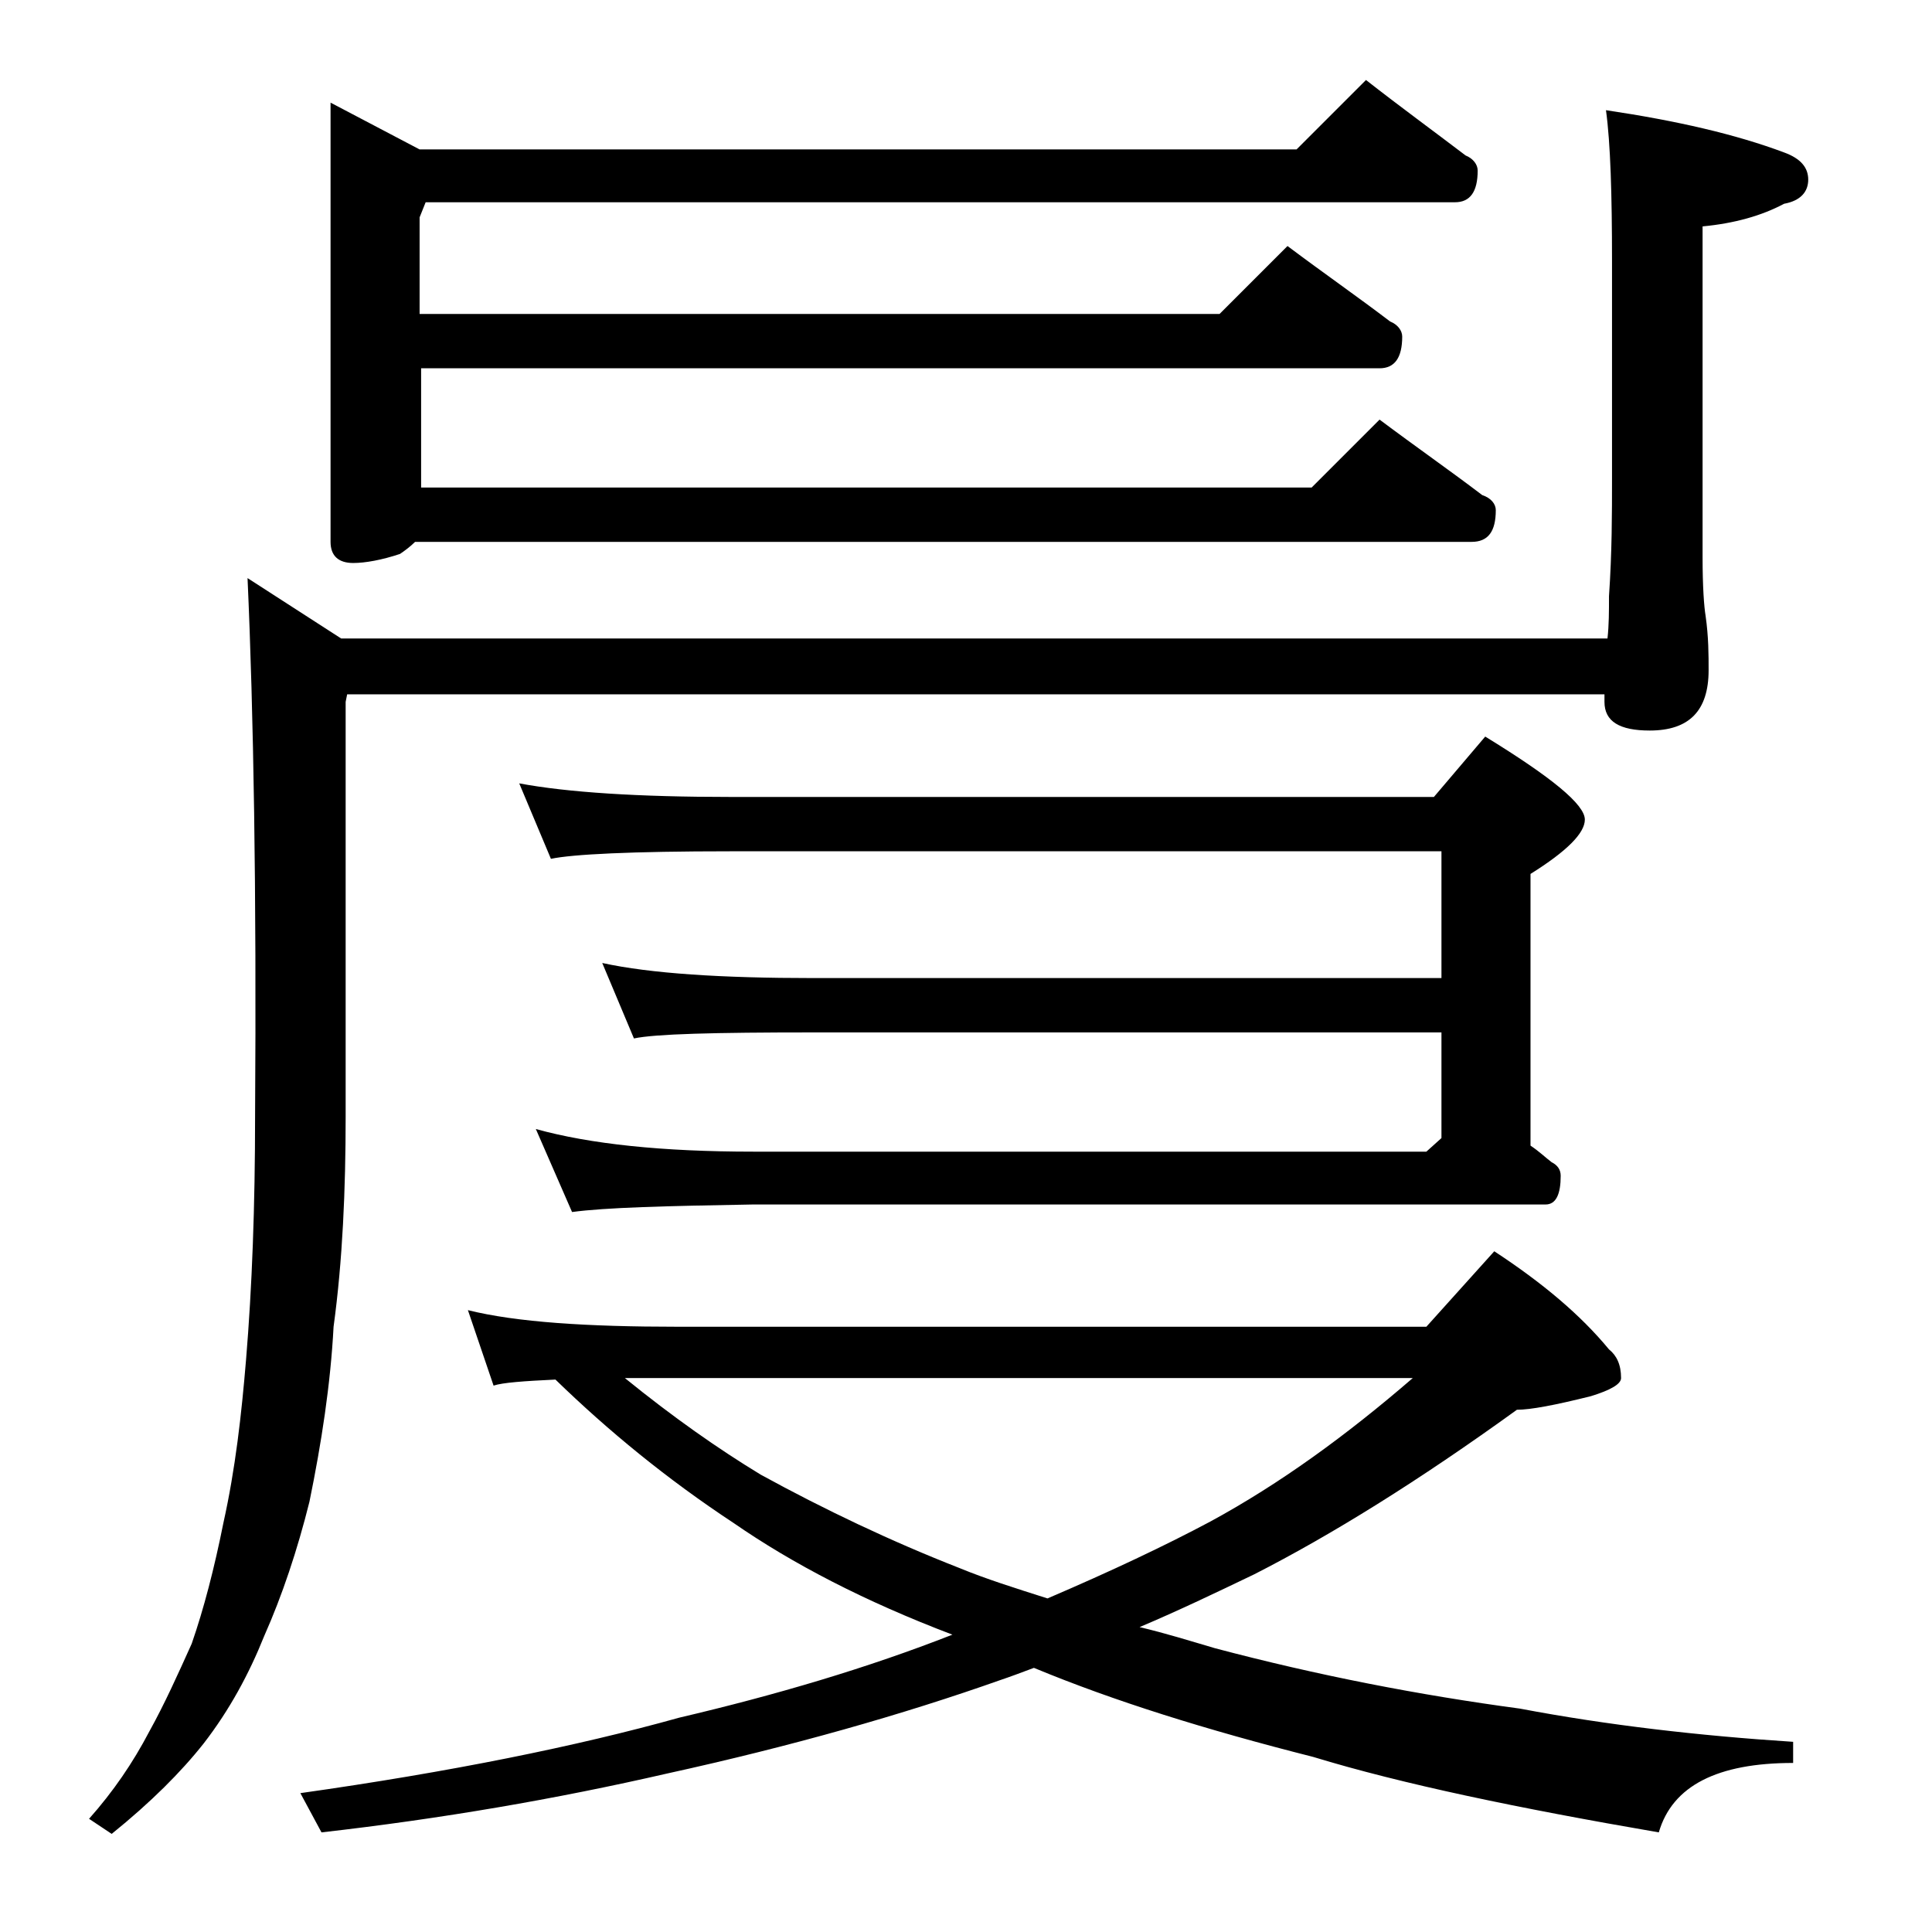
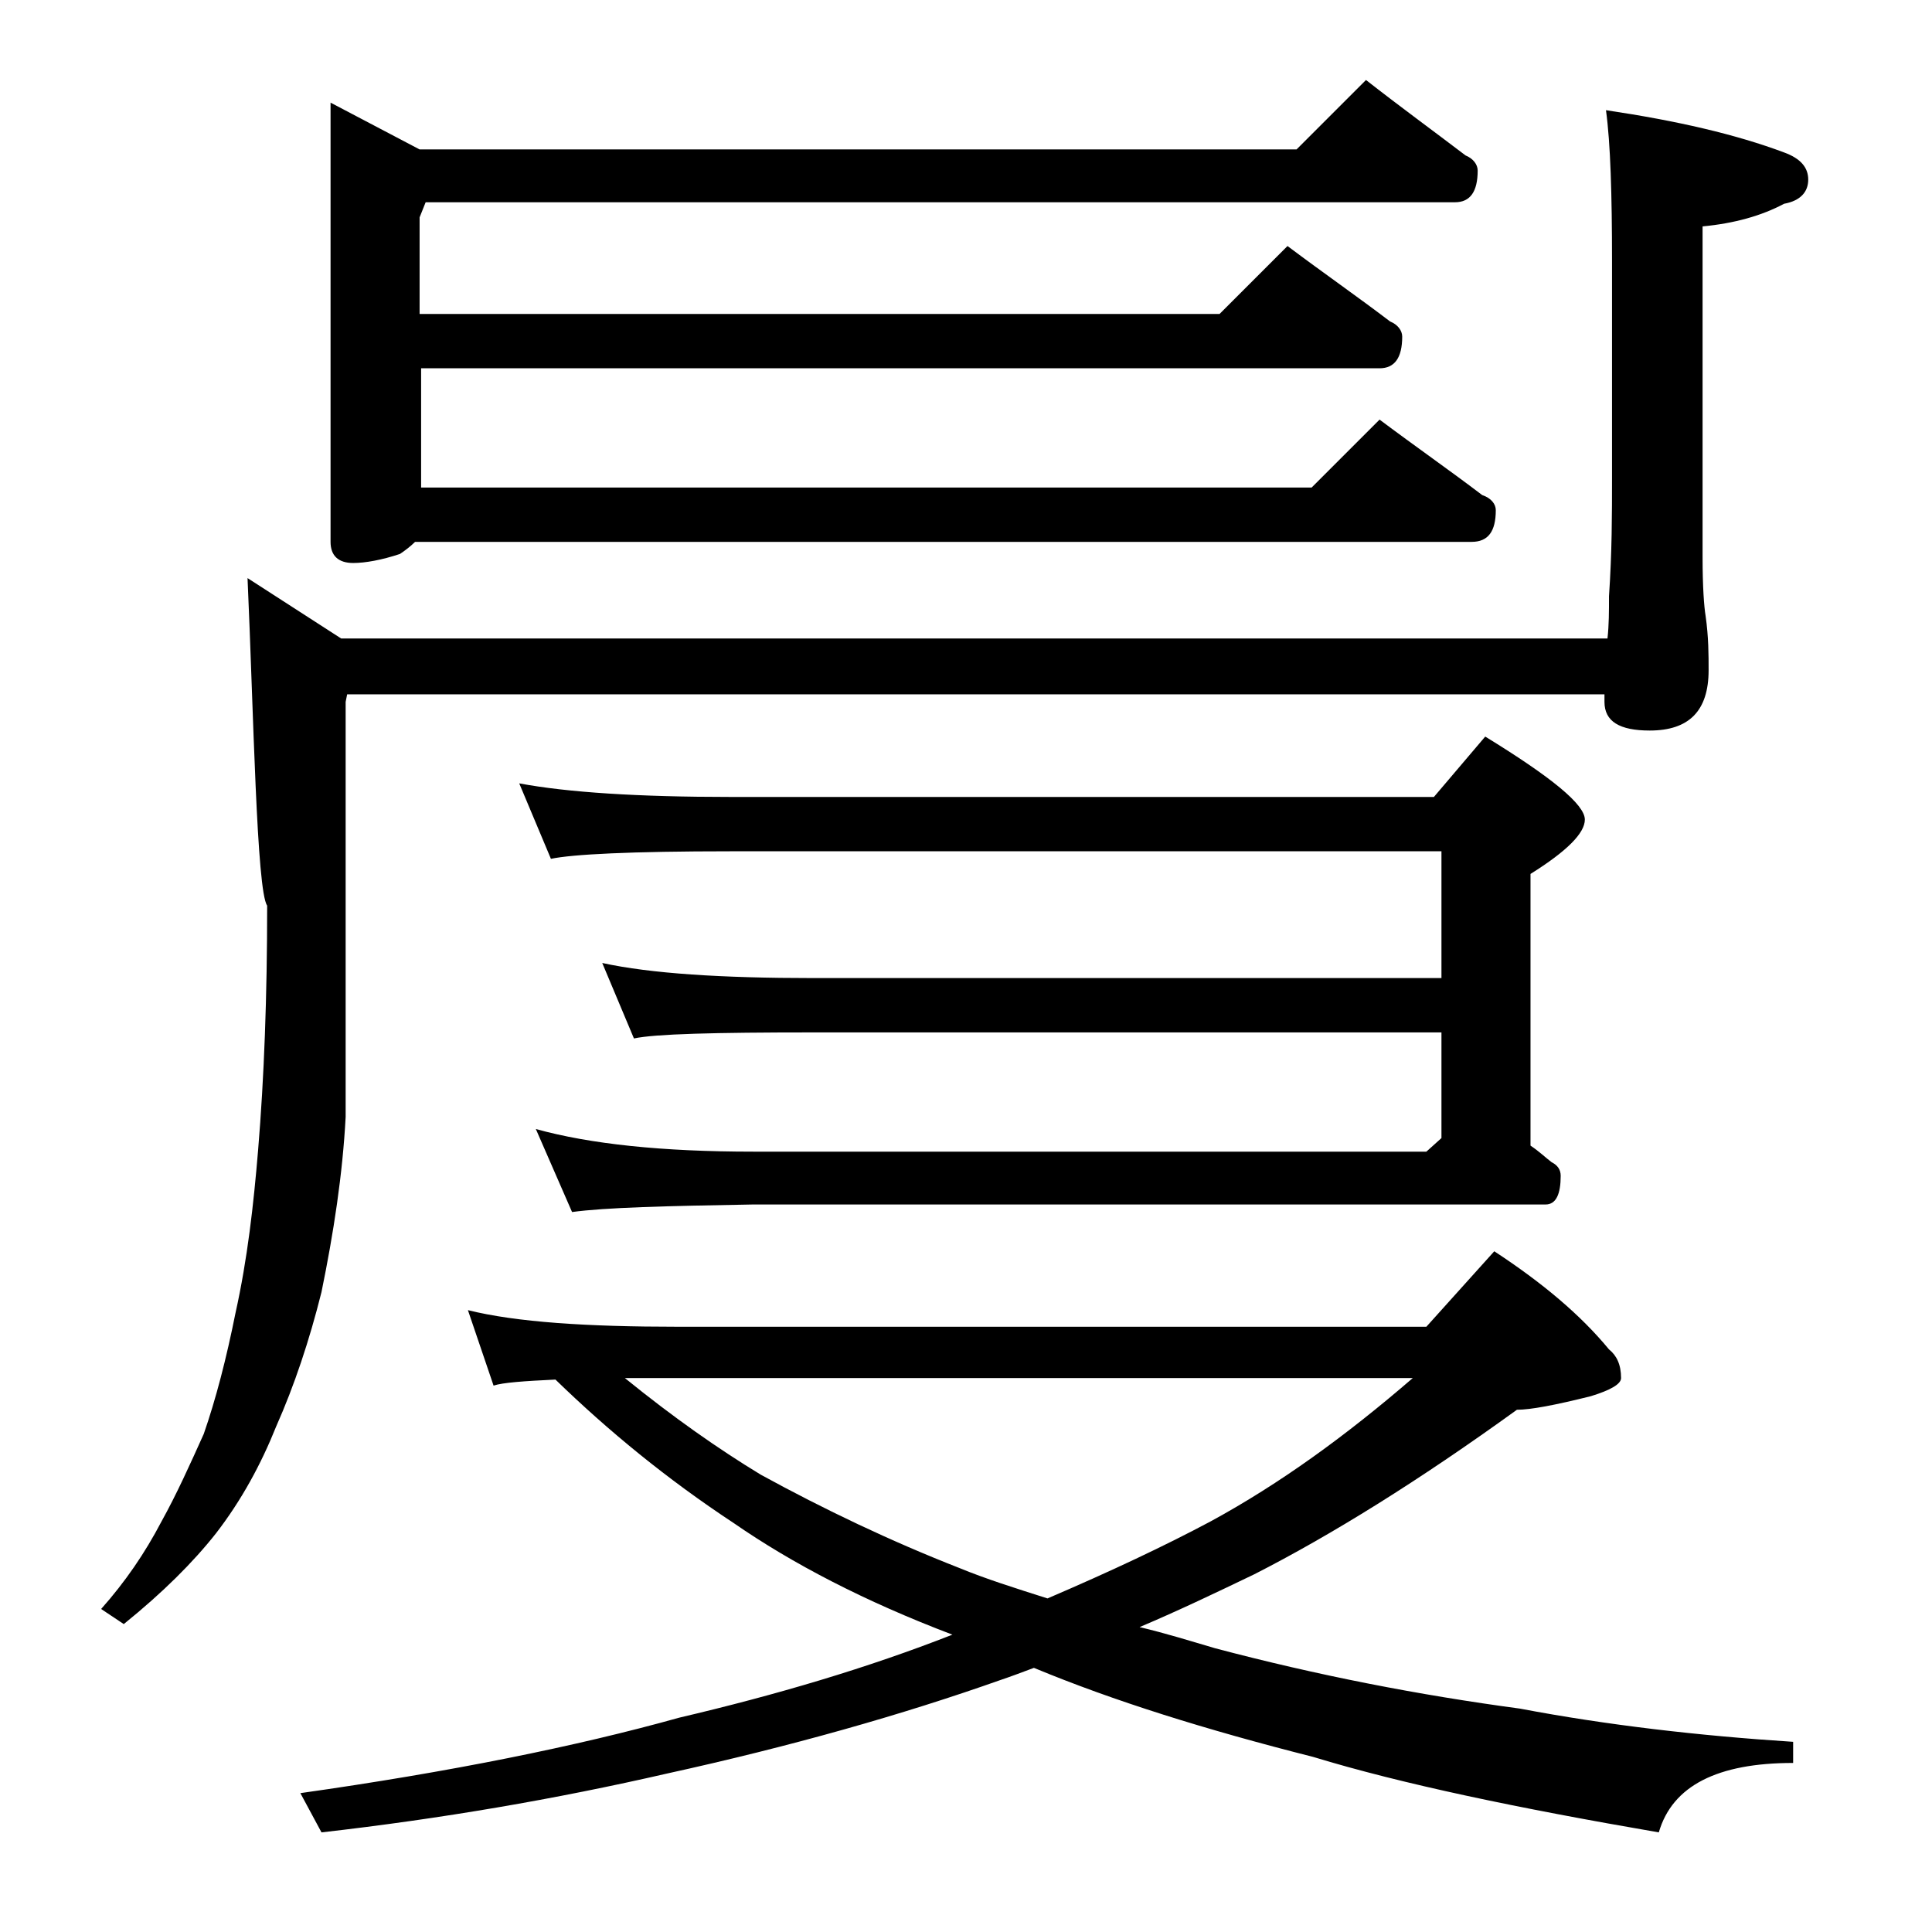
<svg xmlns="http://www.w3.org/2000/svg" version="1.1" id="Layer_1" x="0px" y="0px" viewBox="0 0 128 128" enable-background="new 0 0 128 128" xml:space="preserve">
-   <path d="M16.4,38.3l6.2,4h83.9c0.1-0.9,0.1-1.8,0.1-2.8c0.2-2.9,0.2-5.5,0.2-7.8V17.3c0-4.4-0.1-7.8-0.4-10  c4.7,0.7,8.6,1.6,11.8,2.8c1.1,0.4,1.6,1,1.6,1.8c0,0.8-0.5,1.4-1.6,1.6c-1.5,0.8-3.3,1.3-5.4,1.5v21.9c0,2,0.1,3.3,0.2,3.9  c0.2,1.4,0.2,2.6,0.2,3.6c0,2.7-1.3,4-3.9,4c-2,0-3-0.6-3-1.9v-0.5H23l-0.1,0.5v27.5c0,4.8-0.2,9.5-0.8,13.9  c-0.2,3.8-0.8,7.7-1.6,11.6c-0.8,3.2-1.8,6.2-3,8.9c-1,2.5-2.3,4.9-4,7.1c-1.5,1.9-3.5,3.9-6.1,6l-1.5-1c1.6-1.8,2.9-3.7,4-5.8  c1-1.8,1.9-3.8,2.8-5.8c0.8-2.3,1.5-5,2.1-8c0.8-3.6,1.2-7.2,1.5-10.8c0.4-4.8,0.6-10.2,0.6-16.2C17,59,16.8,47.2,16.4,38.3z   M31,86.8c3.2,0.8,7.9,1.1,13.9,1.1h49.6l4.5-5c3.2,2.1,5.7,4.2,7.6,6.5c0.5,0.4,0.8,1,0.8,1.9c0,0.4-0.7,0.8-2,1.2  c-2.4,0.6-4,0.9-4.9,0.9c-6.5,4.7-12.3,8.3-17.4,10.9c-2.5,1.2-5,2.4-7.6,3.5c1.7,0.4,3.3,0.9,5,1.4c6.8,1.8,13.5,3.1,20.2,4  c5.8,1.1,11.9,1.8,18.1,2.2v1.4c-5,0-8,1.5-8.9,4.6c-9.3-1.6-17-3.2-22.9-5c-7.1-1.8-13.2-3.7-18.5-5.9c-0.8,0.3-1.6,0.6-2.2,0.8  c-6.5,2.3-13.9,4.4-22.1,6.2c-7.4,1.7-15,3-22.9,3.9l-1.4-2.6c9.9-1.4,18.3-3.1,25.1-5c6.4-1.5,12.5-3.3,18.1-5.5  c-5.8-2.2-10.6-4.7-14.5-7.4c-4.4-2.9-8.3-6.1-11.8-9.5c-2.1,0.1-3.5,0.2-4.1,0.4L31,86.8z M90.5,5.3c2.3,1.8,4.5,3.4,6.6,5  c0.5,0.2,0.8,0.6,0.8,1c0,1.4-0.5,2.1-1.5,2.1H28.2l-0.4,1v6.4h53l4.5-4.5c2.4,1.8,4.7,3.4,6.8,5c0.5,0.2,0.8,0.6,0.8,1  c0,1.4-0.5,2.1-1.5,2.1H27.9v7.9h59l4.5-4.5c2.4,1.8,4.7,3.4,6.8,5c0.6,0.2,0.9,0.6,0.9,1c0,1.4-0.5,2.1-1.6,2.1H27.5  c-0.3,0.3-0.7,0.6-1,0.8c-1.2,0.4-2.3,0.6-3.1,0.6c-1,0-1.5-0.5-1.5-1.4V6.8l5.9,3.1h58.1L90.5,5.3z M34.4,51.9  c3.2,0.6,7.9,0.9,14,0.9H95l3.4-4c4.4,2.7,6.6,4.5,6.6,5.5c0,0.9-1.2,2.1-3.6,3.6v18c0.6,0.4,1,0.8,1.4,1.1c0.4,0.2,0.6,0.5,0.6,0.9  c0,1.2-0.3,1.9-1,1.9H49.9c-5.8,0.1-9.8,0.2-12,0.5l-2.4-5.5c3.6,1,8.4,1.5,14.4,1.5h44.6l1-0.9v-7H53.9c-6.6,0-10.5,0.1-11.9,0.4  l-2.1-5c3.2,0.7,7.9,1,14,1h41.6v-8.4H48.4c-6.6,0-10.5,0.2-11.9,0.5L34.4,51.9z M41.4,91.3c3.2,2.6,6.2,4.7,9,6.4  c4.2,2.3,8.6,4.4,13.2,6.2c1.7,0.7,3.6,1.3,5.8,2c4.2-1.8,7.8-3.5,10.8-5.1c4.6-2.5,9-5.7,13.4-9.5H44.9  C43.5,91.3,42.4,91.3,41.4,91.3z" />
+   <path d="M16.4,38.3l6.2,4h83.9c0.1-0.9,0.1-1.8,0.1-2.8c0.2-2.9,0.2-5.5,0.2-7.8V17.3c0-4.4-0.1-7.8-0.4-10  c4.7,0.7,8.6,1.6,11.8,2.8c1.1,0.4,1.6,1,1.6,1.8c0,0.8-0.5,1.4-1.6,1.6c-1.5,0.8-3.3,1.3-5.4,1.5v21.9c0,2,0.1,3.3,0.2,3.9  c0.2,1.4,0.2,2.6,0.2,3.6c0,2.7-1.3,4-3.9,4c-2,0-3-0.6-3-1.9v-0.5H23l-0.1,0.5v27.5c-0.2,3.8-0.8,7.7-1.6,11.6c-0.8,3.2-1.8,6.2-3,8.9c-1,2.5-2.3,4.9-4,7.1c-1.5,1.9-3.5,3.9-6.1,6l-1.5-1c1.6-1.8,2.9-3.7,4-5.8  c1-1.8,1.9-3.8,2.8-5.8c0.8-2.3,1.5-5,2.1-8c0.8-3.6,1.2-7.2,1.5-10.8c0.4-4.8,0.6-10.2,0.6-16.2C17,59,16.8,47.2,16.4,38.3z   M31,86.8c3.2,0.8,7.9,1.1,13.9,1.1h49.6l4.5-5c3.2,2.1,5.7,4.2,7.6,6.5c0.5,0.4,0.8,1,0.8,1.9c0,0.4-0.7,0.8-2,1.2  c-2.4,0.6-4,0.9-4.9,0.9c-6.5,4.7-12.3,8.3-17.4,10.9c-2.5,1.2-5,2.4-7.6,3.5c1.7,0.4,3.3,0.9,5,1.4c6.8,1.8,13.5,3.1,20.2,4  c5.8,1.1,11.9,1.8,18.1,2.2v1.4c-5,0-8,1.5-8.9,4.6c-9.3-1.6-17-3.2-22.9-5c-7.1-1.8-13.2-3.7-18.5-5.9c-0.8,0.3-1.6,0.6-2.2,0.8  c-6.5,2.3-13.9,4.4-22.1,6.2c-7.4,1.7-15,3-22.9,3.9l-1.4-2.6c9.9-1.4,18.3-3.1,25.1-5c6.4-1.5,12.5-3.3,18.1-5.5  c-5.8-2.2-10.6-4.7-14.5-7.4c-4.4-2.9-8.3-6.1-11.8-9.5c-2.1,0.1-3.5,0.2-4.1,0.4L31,86.8z M90.5,5.3c2.3,1.8,4.5,3.4,6.6,5  c0.5,0.2,0.8,0.6,0.8,1c0,1.4-0.5,2.1-1.5,2.1H28.2l-0.4,1v6.4h53l4.5-4.5c2.4,1.8,4.7,3.4,6.8,5c0.5,0.2,0.8,0.6,0.8,1  c0,1.4-0.5,2.1-1.5,2.1H27.9v7.9h59l4.5-4.5c2.4,1.8,4.7,3.4,6.8,5c0.6,0.2,0.9,0.6,0.9,1c0,1.4-0.5,2.1-1.6,2.1H27.5  c-0.3,0.3-0.7,0.6-1,0.8c-1.2,0.4-2.3,0.6-3.1,0.6c-1,0-1.5-0.5-1.5-1.4V6.8l5.9,3.1h58.1L90.5,5.3z M34.4,51.9  c3.2,0.6,7.9,0.9,14,0.9H95l3.4-4c4.4,2.7,6.6,4.5,6.6,5.5c0,0.9-1.2,2.1-3.6,3.6v18c0.6,0.4,1,0.8,1.4,1.1c0.4,0.2,0.6,0.5,0.6,0.9  c0,1.2-0.3,1.9-1,1.9H49.9c-5.8,0.1-9.8,0.2-12,0.5l-2.4-5.5c3.6,1,8.4,1.5,14.4,1.5h44.6l1-0.9v-7H53.9c-6.6,0-10.5,0.1-11.9,0.4  l-2.1-5c3.2,0.7,7.9,1,14,1h41.6v-8.4H48.4c-6.6,0-10.5,0.2-11.9,0.5L34.4,51.9z M41.4,91.3c3.2,2.6,6.2,4.7,9,6.4  c4.2,2.3,8.6,4.4,13.2,6.2c1.7,0.7,3.6,1.3,5.8,2c4.2-1.8,7.8-3.5,10.8-5.1c4.6-2.5,9-5.7,13.4-9.5H44.9  C43.5,91.3,42.4,91.3,41.4,91.3z" />
</svg>